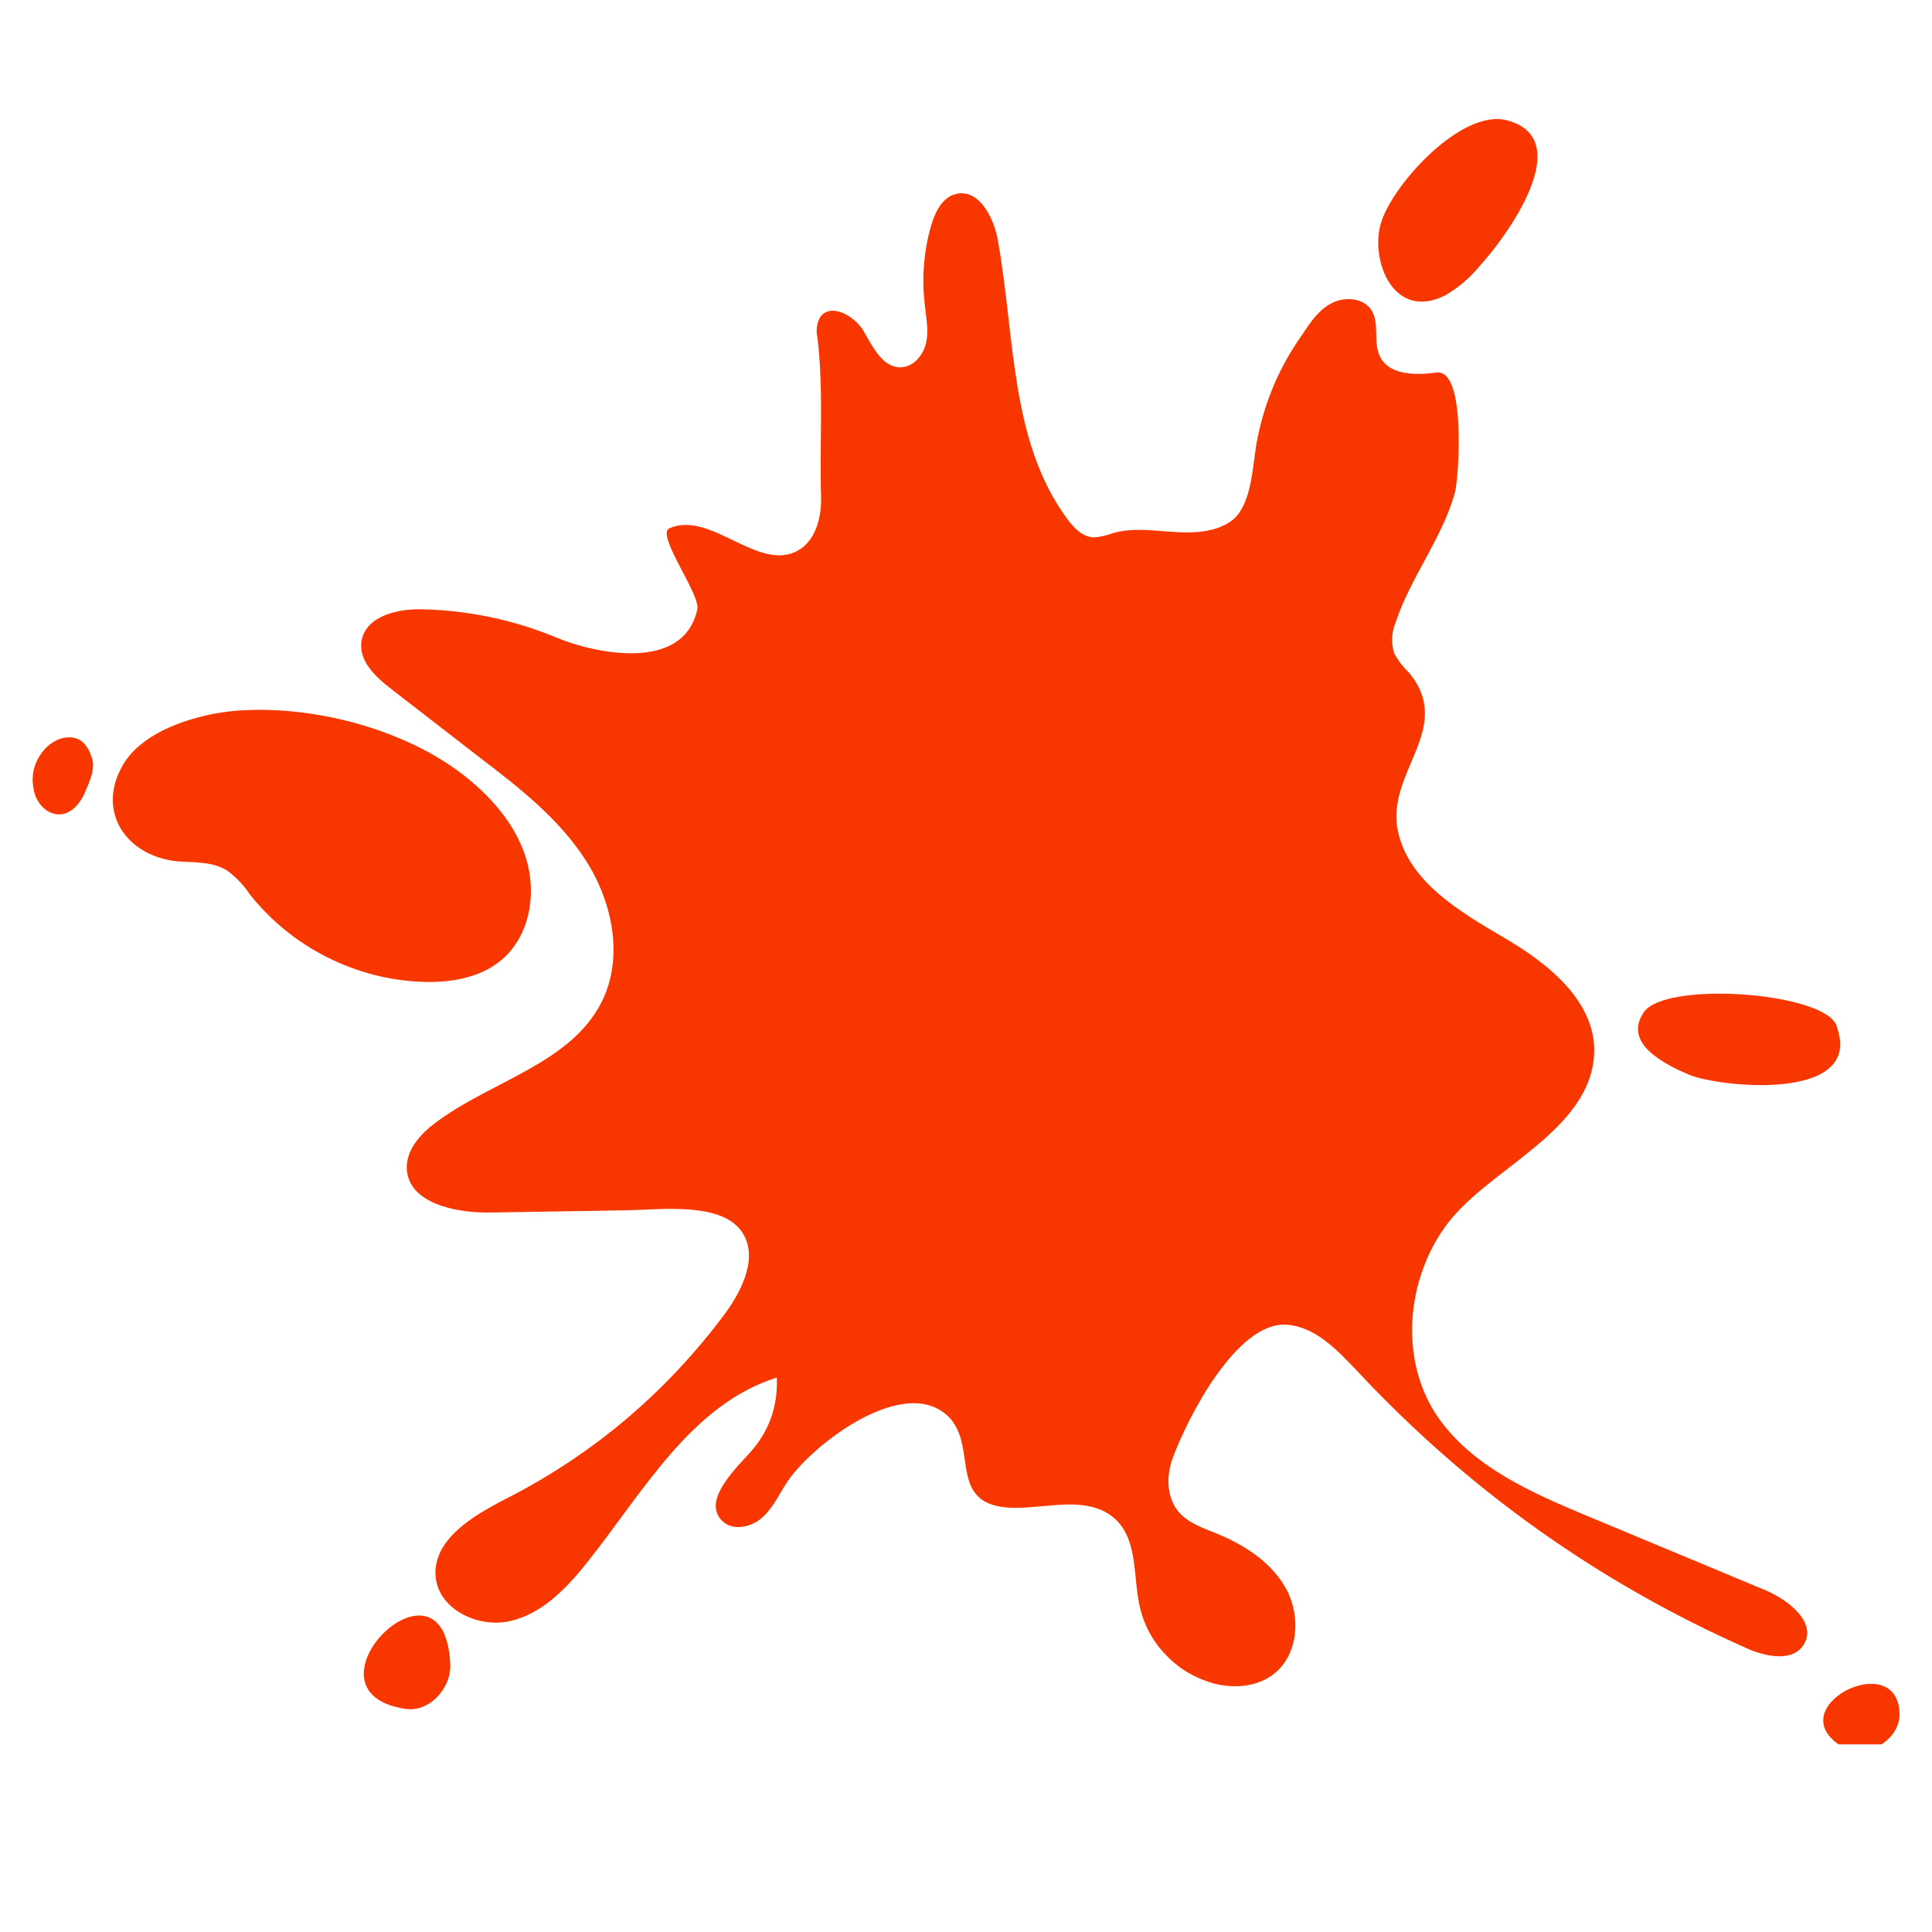
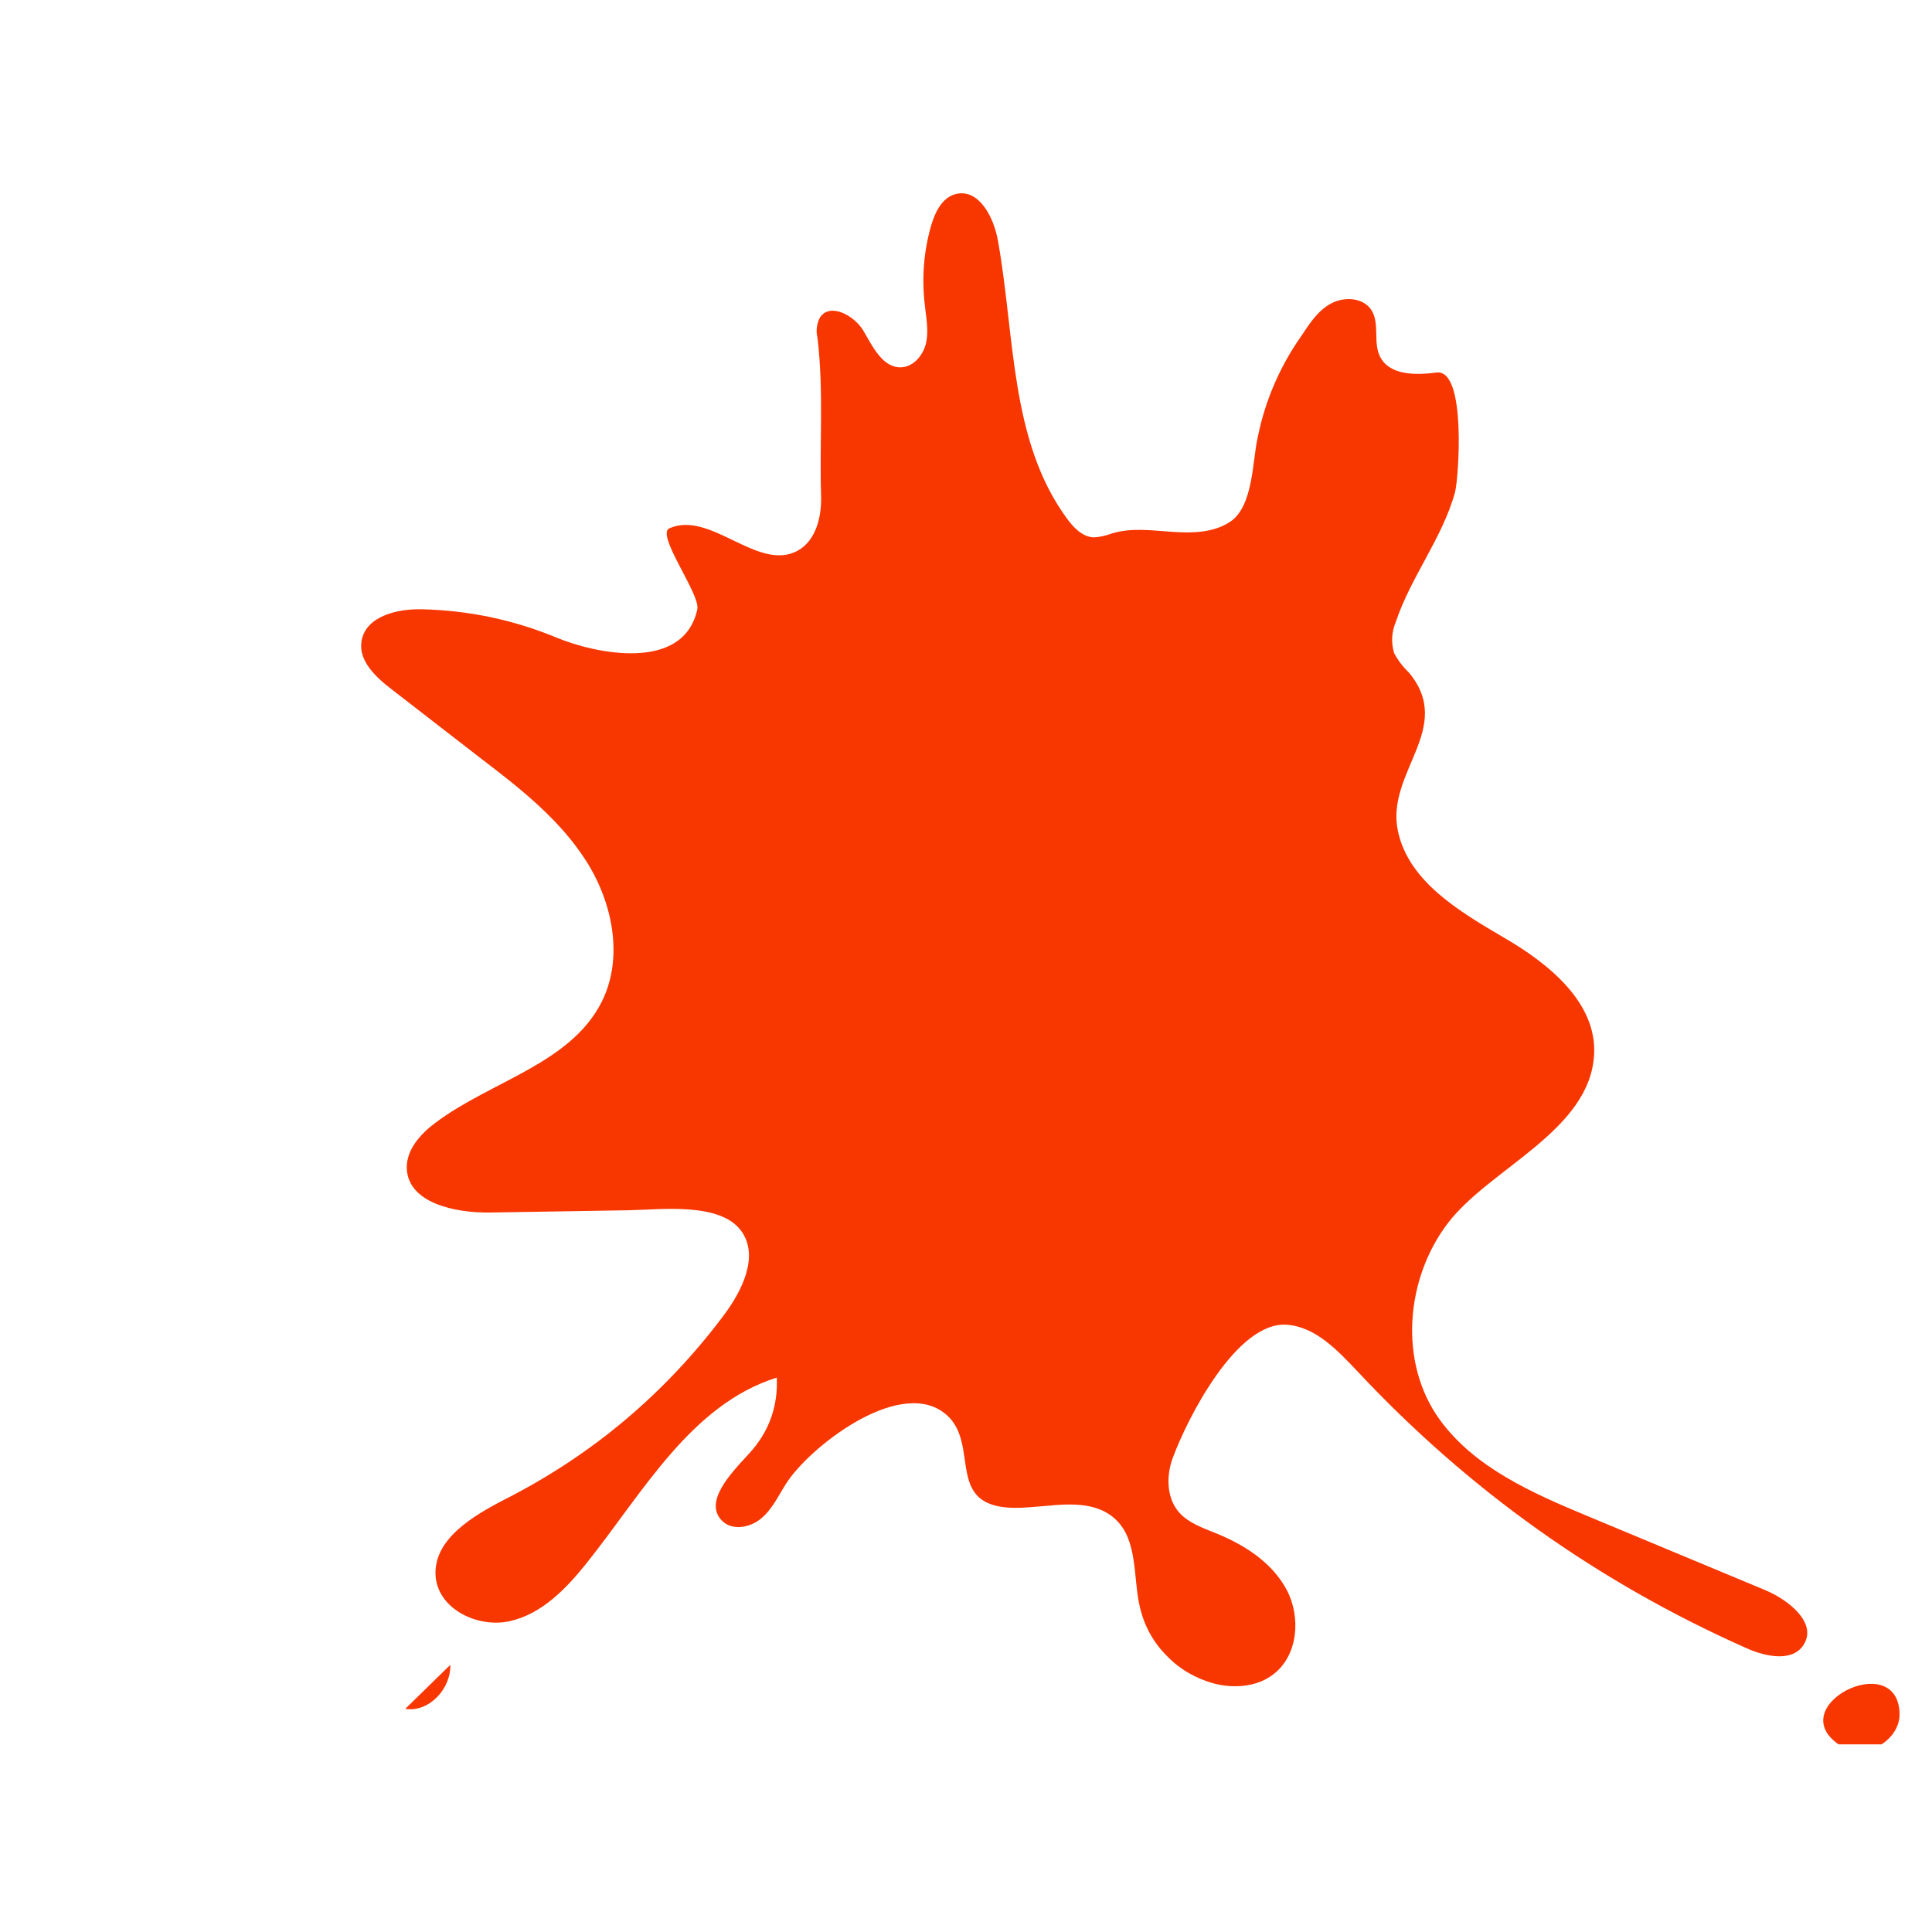
<svg xmlns="http://www.w3.org/2000/svg" width="40" zoomAndPan="magnify" viewBox="0 0 30 30" height="40" preserveAspectRatio="xMidYMid meet" version="1.0">
  <defs>
    <clipPath id="95f3824b97">
-       <path d="M 21 1.68 L 24 1.68 L 24 5 L 21 5 Z M 21 1.68 " clip-rule="nonzero" />
-     </clipPath>
+       </clipPath>
    <clipPath id="cd3f9aac82">
      <path d="M 28 26 L 29.516 26 L 29.516 27.086 L 28 27.086 Z M 28 26 " clip-rule="nonzero" />
    </clipPath>
    <clipPath id="47627bb116">
-       <path d="M 0.484 11 L 2 11 L 2 13 L 0.484 13 Z M 0.484 11 " clip-rule="nonzero" />
-     </clipPath>
+       </clipPath>
  </defs>
  <path fill="#f83600" d="M 27.402 24.688 L 24.645 23.539 C 23.793 23.184 22.895 22.789 22.355 22.043 C 21.711 21.152 21.828 19.852 22.48 18.996 C 23.133 18.137 24.699 17.559 24.754 16.363 C 24.789 15.562 24.047 14.961 23.352 14.559 C 22.66 14.152 21.875 13.691 21.707 12.906 C 21.512 11.992 22.594 11.309 21.879 10.445 C 21.785 10.355 21.707 10.254 21.648 10.141 C 21.598 9.973 21.609 9.812 21.676 9.652 C 21.906 8.961 22.402 8.348 22.594 7.641 C 22.648 7.438 22.777 5.723 22.305 5.785 C 21.98 5.828 21.574 5.828 21.43 5.539 C 21.316 5.316 21.43 5.023 21.293 4.812 C 21.168 4.621 20.875 4.602 20.672 4.711 C 20.465 4.82 20.336 5.023 20.211 5.211 C 19.875 5.688 19.648 6.211 19.531 6.785 C 19.445 7.156 19.465 7.859 19.102 8.102 C 18.844 8.273 18.512 8.281 18.199 8.258 C 17.891 8.238 17.574 8.191 17.273 8.281 C 17.18 8.316 17.082 8.34 16.98 8.344 C 16.809 8.336 16.672 8.195 16.57 8.055 C 15.68 6.848 15.762 5.215 15.496 3.738 C 15.434 3.379 15.203 2.926 14.844 3.012 C 14.629 3.066 14.52 3.293 14.457 3.508 C 14.344 3.906 14.312 4.312 14.359 4.723 C 14.379 4.918 14.422 5.117 14.383 5.312 C 14.344 5.504 14.195 5.691 14 5.703 C 13.711 5.719 13.555 5.391 13.41 5.141 C 13.266 4.895 12.883 4.691 12.73 4.934 C 12.68 5.035 12.668 5.141 12.695 5.25 C 12.793 6.105 12.723 6.863 12.75 7.711 C 12.758 8.031 12.668 8.395 12.387 8.551 C 11.77 8.887 11.035 7.922 10.395 8.203 C 10.176 8.297 10.879 9.23 10.828 9.461 C 10.613 10.453 9.219 10.141 8.645 9.902 C 7.977 9.625 7.285 9.48 6.562 9.461 C 6.168 9.449 5.672 9.57 5.613 9.961 C 5.566 10.266 5.84 10.52 6.086 10.707 L 7.453 11.766 C 8.062 12.23 8.684 12.715 9.098 13.363 C 9.512 14.008 9.688 14.867 9.344 15.555 C 8.859 16.52 7.625 16.785 6.762 17.434 C 6.531 17.605 6.309 17.852 6.316 18.141 C 6.336 18.68 7.062 18.836 7.609 18.828 L 9.754 18.793 C 10.246 18.785 11.184 18.66 11.512 19.117 C 11.789 19.504 11.527 20.035 11.246 20.414 C 10.34 21.625 9.219 22.574 7.879 23.262 C 7.352 23.531 6.707 23.906 6.766 24.496 C 6.82 24.996 7.43 25.285 7.922 25.172 C 8.414 25.059 8.789 24.672 9.105 24.277 C 9.98 23.184 10.723 21.812 12.062 21.391 C 12.082 21.844 11.938 22.238 11.633 22.57 C 11.344 22.883 10.914 23.328 11.219 23.621 C 11.379 23.773 11.652 23.719 11.82 23.578 C 11.992 23.434 12.086 23.227 12.203 23.043 C 12.551 22.488 13.914 21.414 14.637 21.922 C 15.309 22.395 14.535 23.52 15.969 23.406 L 16.25 23.383 C 16.641 23.344 17.043 23.332 17.32 23.59 C 17.676 23.922 17.59 24.496 17.703 24.969 C 17.773 25.254 17.91 25.504 18.117 25.711 C 18.32 25.922 18.566 26.062 18.848 26.141 C 19.164 26.223 19.527 26.195 19.781 25.992 C 20.156 25.699 20.203 25.109 19.98 24.688 C 19.754 24.262 19.324 23.988 18.883 23.809 C 18.68 23.727 18.461 23.652 18.312 23.488 C 18.117 23.27 18.105 22.93 18.207 22.648 C 18.438 22.016 19.207 20.516 19.98 20.57 C 20.426 20.602 20.766 20.965 21.074 21.289 C 22.797 23.133 24.809 24.566 27.113 25.59 C 27.414 25.727 27.844 25.816 28.012 25.531 C 28.215 25.195 27.77 24.84 27.402 24.688 Z M 27.402 24.688 " fill-opacity="1" fill-rule="nonzero" />
  <g clip-path="url(#95f3824b97)">
-     <path fill="#f83600" d="M 22.434 4.59 C 22.648 4.469 22.832 4.309 22.988 4.117 C 23.395 3.672 24.504 2.152 23.395 1.867 C 22.68 1.684 21.582 2.91 21.434 3.496 C 21.285 4.078 21.652 4.977 22.434 4.59 Z M 22.434 4.59 " fill-opacity="1" fill-rule="nonzero" />
-   </g>
+     </g>
  <g clip-path="url(#cd3f9aac82)">
    <path fill="#f83600" d="M 28.602 27.121 C 28.961 27.344 29.512 27.023 29.496 26.602 C 29.461 25.578 27.613 26.516 28.602 27.121 Z M 28.602 27.121 " fill-opacity="1" fill-rule="nonzero" />
  </g>
-   <path fill="#f83600" d="M 7.773 14.918 C 8.219 14.555 8.34 13.895 8.172 13.34 C 8.008 12.789 7.598 12.336 7.141 11.992 C 6.215 11.301 4.828 10.949 3.688 11.035 C 3.098 11.078 2.223 11.328 1.906 11.883 C 1.699 12.242 1.715 12.586 1.867 12.852 C 2.039 13.152 2.391 13.355 2.812 13.379 C 3.055 13.391 3.316 13.387 3.523 13.516 C 3.668 13.621 3.789 13.75 3.887 13.898 C 4.215 14.305 4.613 14.629 5.078 14.863 C 5.547 15.098 6.039 15.227 6.562 15.246 C 6.988 15.262 7.441 15.188 7.773 14.918 Z M 7.773 14.918 " fill-opacity="1" fill-rule="nonzero" />
  <g clip-path="url(#47627bb116)">
    <path fill="#f83600" d="M 1.285 11.523 C 1.156 11.41 0.949 11.438 0.809 11.535 C 0.754 11.57 0.707 11.613 0.668 11.664 C 0.527 11.84 0.48 12.039 0.523 12.258 C 0.555 12.465 0.734 12.664 0.945 12.645 C 1.113 12.629 1.242 12.477 1.312 12.32 C 1.387 12.145 1.496 11.93 1.418 11.742 C 1.391 11.66 1.348 11.586 1.285 11.523 Z M 1.285 11.523 " fill-opacity="1" fill-rule="nonzero" />
  </g>
-   <path fill="#f83600" d="M 26.227 16.688 C 26.691 16.883 28.895 17.113 28.535 15.984 C 28.531 15.965 28.523 15.945 28.516 15.922 C 28.316 15.406 25.867 15.23 25.527 15.715 C 25.191 16.203 25.852 16.527 26.227 16.688 Z M 26.227 16.688 " fill-opacity="1" fill-rule="nonzero" />
-   <path fill="#f83600" d="M 6.293 26.535 C 6.66 26.594 7.004 26.223 6.992 25.852 C 6.914 23.898 4.539 26.266 6.293 26.535 Z M 6.293 26.535 " fill-opacity="1" fill-rule="nonzero" />
+   <path fill="#f83600" d="M 6.293 26.535 C 6.66 26.594 7.004 26.223 6.992 25.852 Z M 6.293 26.535 " fill-opacity="1" fill-rule="nonzero" />
</svg>